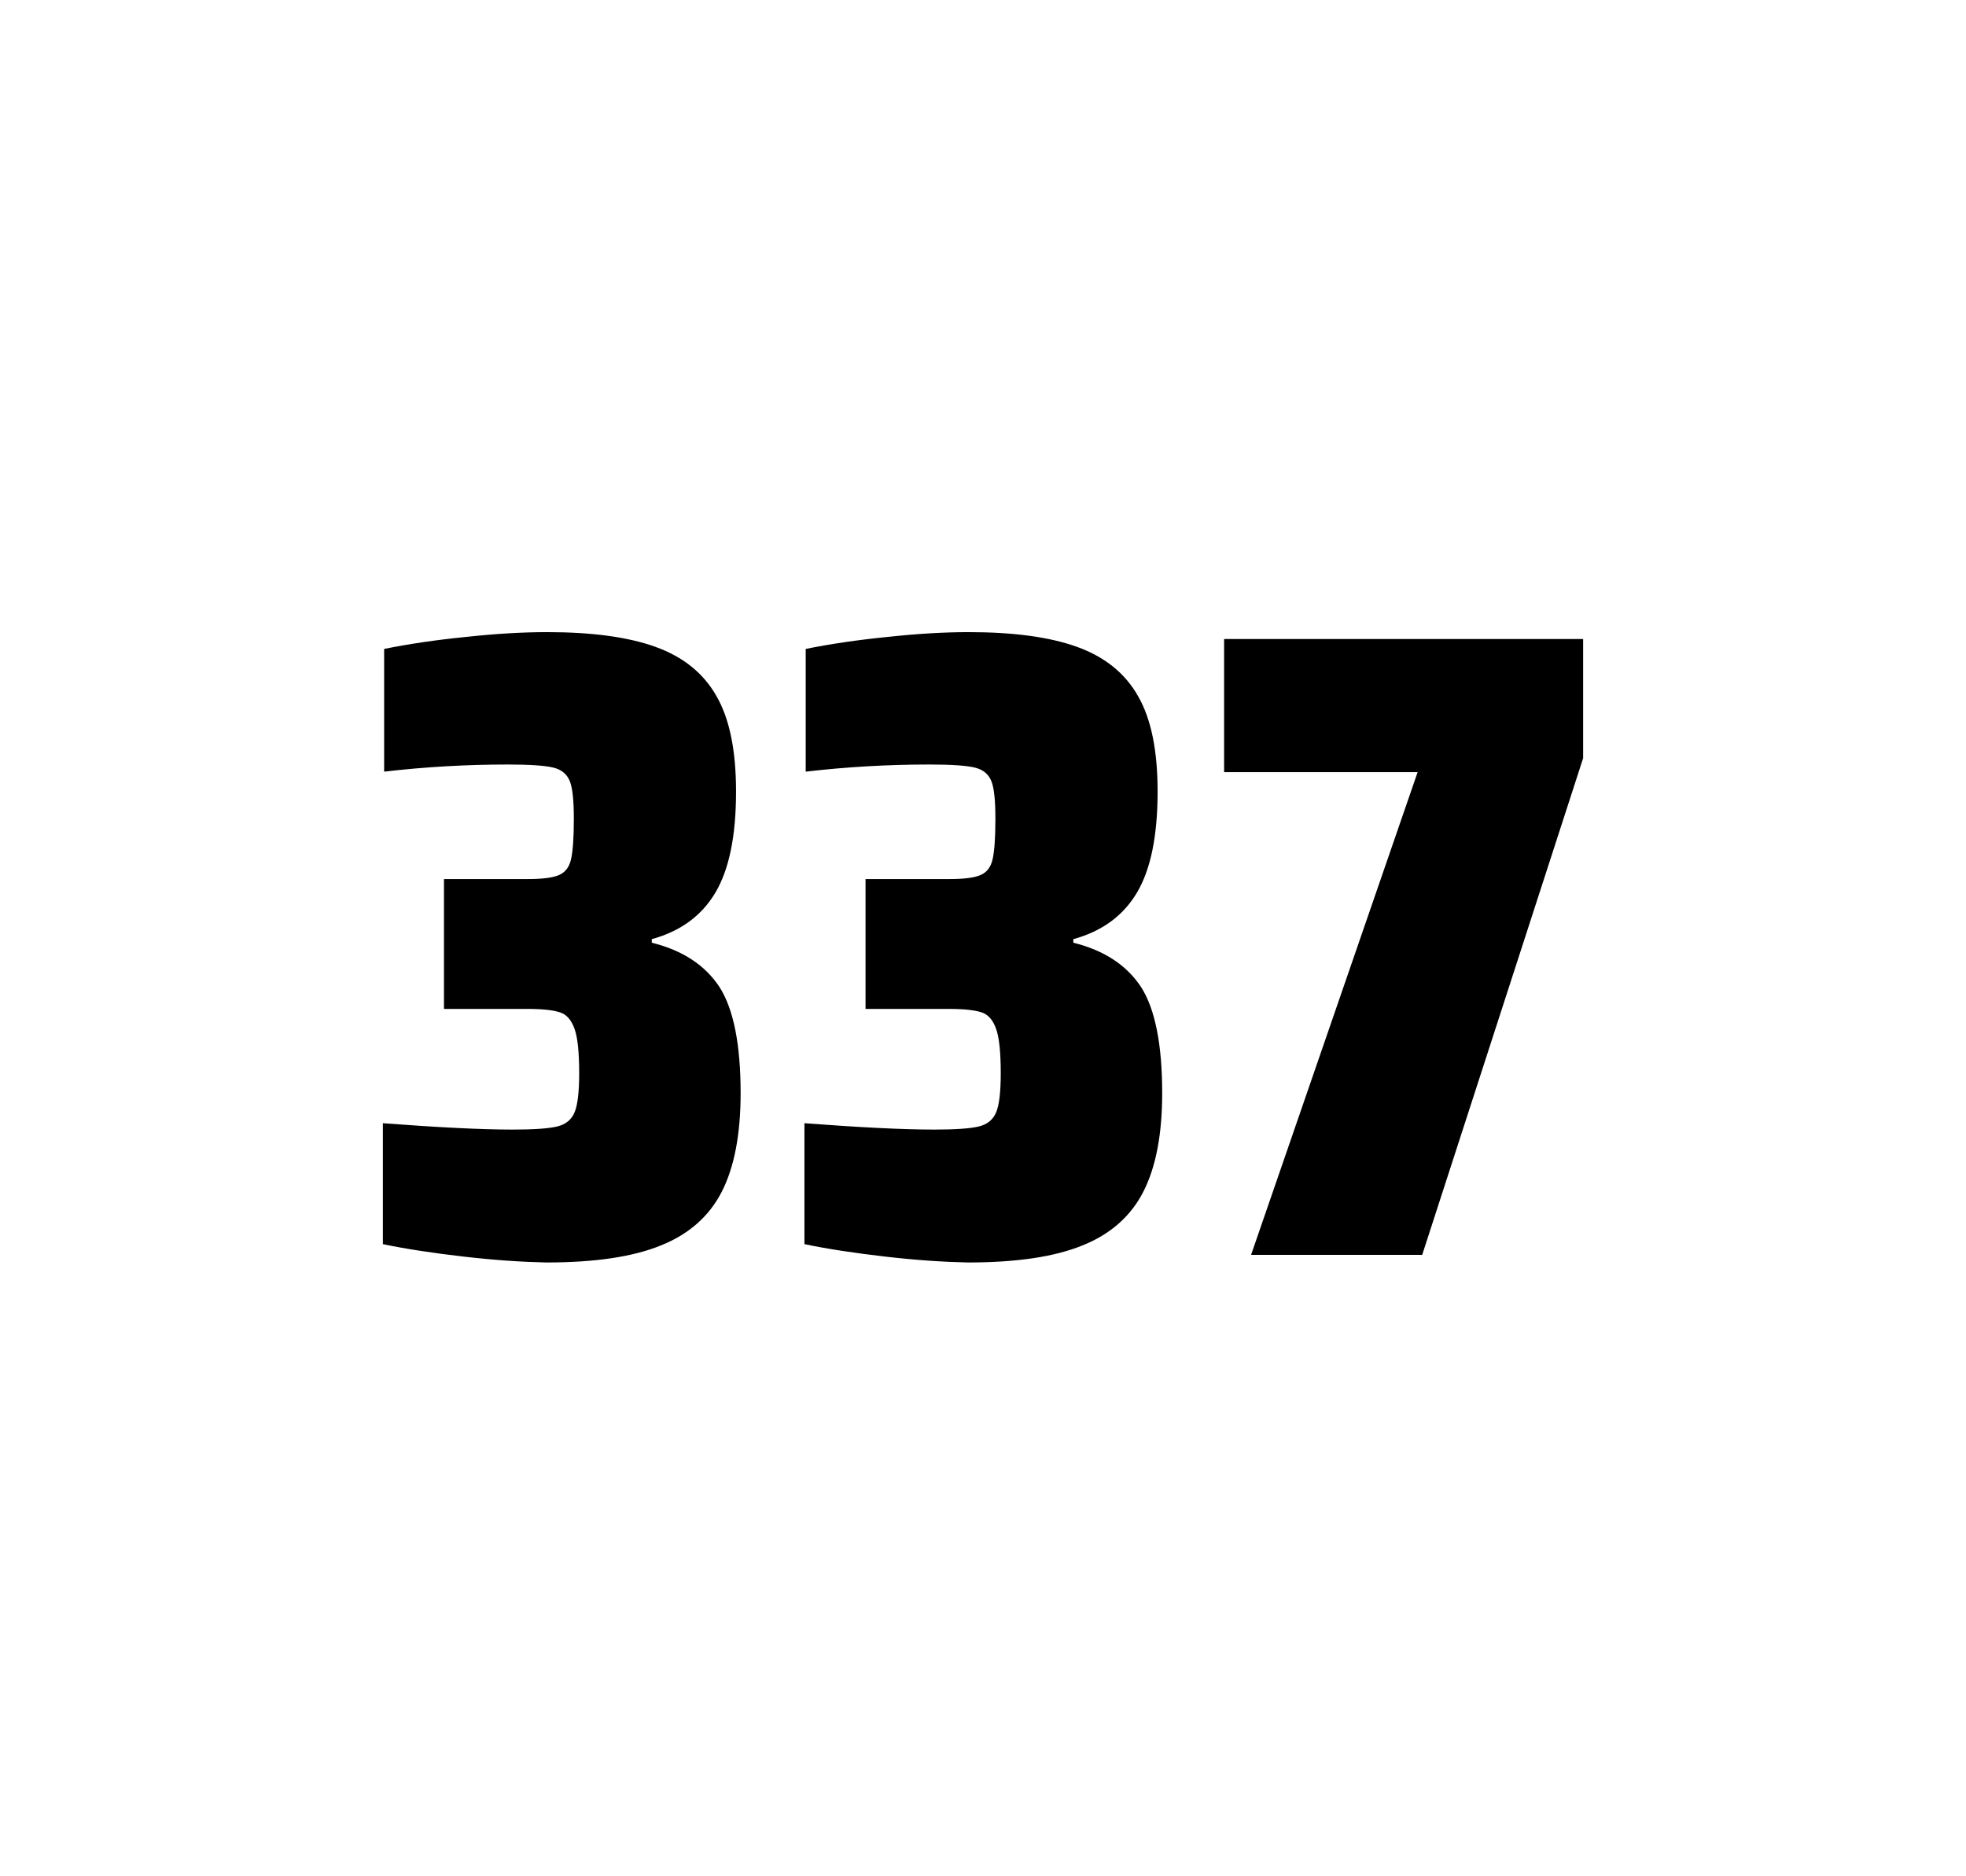
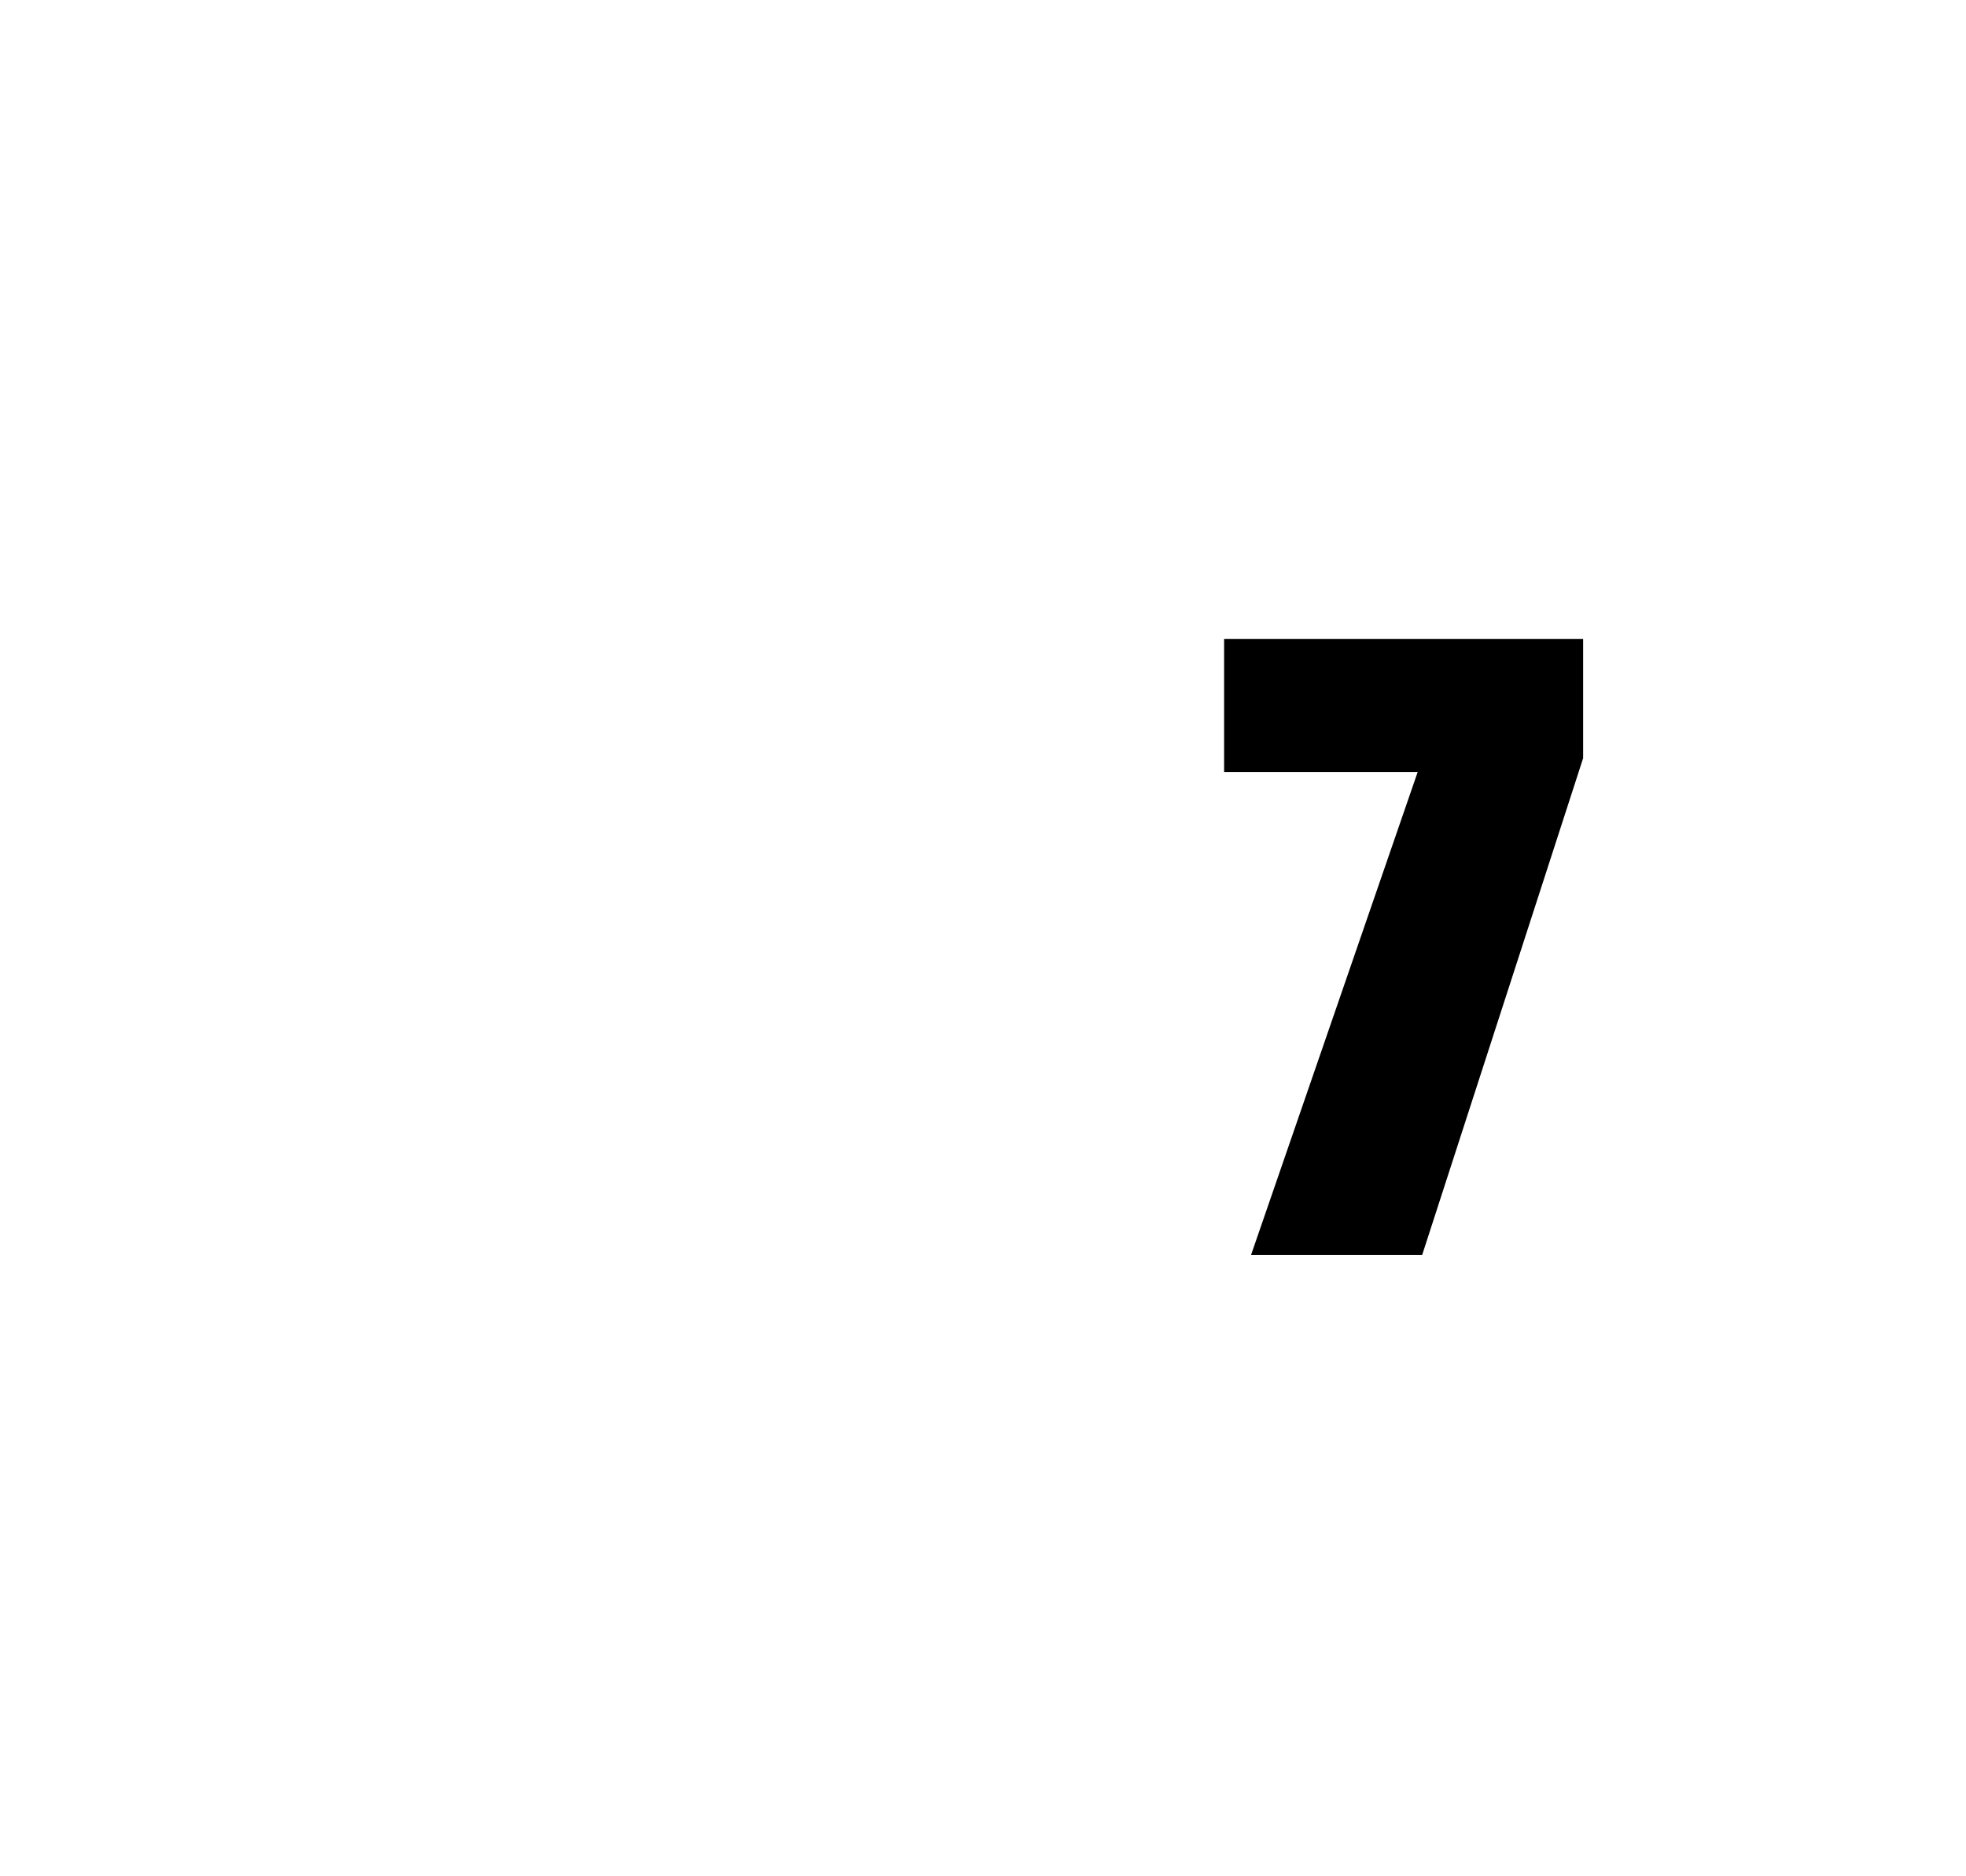
<svg xmlns="http://www.w3.org/2000/svg" version="1.1" id="wrapper" x="0px" y="0px" viewBox="0 0 772.1 737" style="enable-background:new 0 0 772.1 737;">
  <style type="text/css">
	.st0{fill:none;}
</style>
  <path id="frame" class="st0" d="M 1.5 0 L 770.5 0 C 771.3 0 772 0.7 772 1.5 L 772 735.4 C 772 736.2 771.3 736.9 770.5 736.9 L 1.5 736.9 C 0.7 736.9 0 736.2 0 735.4 L 0 1.5 C 0 0.7 0.7 0 1.5 0 Z" />
  <g id="numbers">
-     <path id="three" d="M 182.162 493.6 C 170.062 492.2 159.462 490.6 150.362 488.7 L 150.362 441.2 C 171.662 442.8 188.662 443.7 201.362 443.7 C 209.562 443.7 215.362 443.3 218.762 442.5 C 222.162 441.7 224.462 439.8 225.662 436.9 C 226.862 434 227.462 428.9 227.462 421.6 C 227.462 413.4 226.862 407.6 225.662 404.2 C 224.462 400.8 222.662 398.6 220.062 397.7 C 217.462 396.8 213.162 396.3 207.062 396.3 L 174.362 396.3 L 174.362 345.3 L 207.062 345.3 C 212.962 345.3 217.062 344.8 219.562 343.7 C 222.062 342.6 223.562 340.6 224.262 337.5 C 224.962 334.5 225.362 329.2 225.362 321.7 C 225.362 314.4 224.862 309.5 223.762 306.8 C 222.662 304.1 220.562 302.3 217.262 301.5 C 213.962 300.7 207.962 300.3 199.362 300.3 C 183.462 300.3 167.262 301.2 150.862 303.1 L 150.862 254.9 C 160.262 253 170.862 251.4 182.862 250.2 C 194.862 248.9 205.462 248.3 214.862 248.3 C 232.462 248.3 246.662 250.2 257.462 254.1 C 268.262 258 276.262 264.4 281.362 273.4 C 286.562 282.4 289.062 294.9 289.062 310.9 C 289.062 328.3 286.362 341.5 280.962 350.6 C 275.562 359.7 267.262 365.8 255.962 368.9 L 255.962 370.3 C 268.162 373.3 276.962 379.2 282.562 387.7 C 288.062 396.3 290.862 410.2 290.862 429.4 C 290.862 445.6 288.362 458.5 283.462 468.1 C 278.562 477.7 270.562 484.8 259.562 489.2 C 248.562 493.7 233.562 495.9 214.562 495.9 C 204.962 495.7 194.262 495 182.162 493.6 Z" />
-     <path id="three" d="M 347.722 493.6 C 335.622 492.2 325.022 490.6 315.922 488.7 L 315.922 441.2 C 337.222 442.8 354.222 443.7 366.922 443.7 C 375.122 443.7 380.922 443.3 384.322 442.5 C 387.722 441.7 390.022 439.8 391.222 436.9 C 392.422 434 393.022 428.9 393.022 421.6 C 393.022 413.4 392.422 407.6 391.222 404.2 C 390.022 400.8 388.222 398.6 385.622 397.7 C 383.022 396.8 378.722 396.3 372.622 396.3 L 339.922 396.3 L 339.922 345.3 L 372.622 345.3 C 378.522 345.3 382.622 344.8 385.122 343.7 C 387.622 342.6 389.122 340.6 389.822 337.5 C 390.522 334.5 390.922 329.2 390.922 321.7 C 390.922 314.4 390.422 309.5 389.322 306.8 C 388.222 304.1 386.122 302.3 382.822 301.5 C 379.522 300.7 373.522 300.3 364.922 300.3 C 349.022 300.3 332.822 301.2 316.422 303.1 L 316.422 254.9 C 325.822 253 336.422 251.4 348.422 250.2 C 360.422 248.9 371.022 248.3 380.422 248.3 C 398.022 248.3 412.222 250.2 423.022 254.1 C 433.822 258 441.822 264.4 446.922 273.4 C 452.122 282.4 454.622 294.9 454.622 310.9 C 454.622 328.3 451.922 341.5 446.522 350.6 C 441.122 359.7 432.822 365.8 421.522 368.9 L 421.522 370.3 C 433.722 373.3 442.522 379.2 448.122 387.7 C 453.622 396.3 456.422 410.2 456.422 429.4 C 456.422 445.6 453.922 458.5 449.022 468.1 C 444.122 477.7 436.122 484.8 425.122 489.2 C 414.122 493.7 399.122 495.9 380.122 495.9 C 370.522 495.7 359.822 495 347.722 493.6 Z" />
    <path id="seven" d="M 491.338 492.9 L 556.738 303.3 L 480.738 303.3 L 480.738 251 L 621.738 251 L 621.738 297.8 L 558.538 492.9 L 491.338 492.9 Z" />
  </g>
</svg>